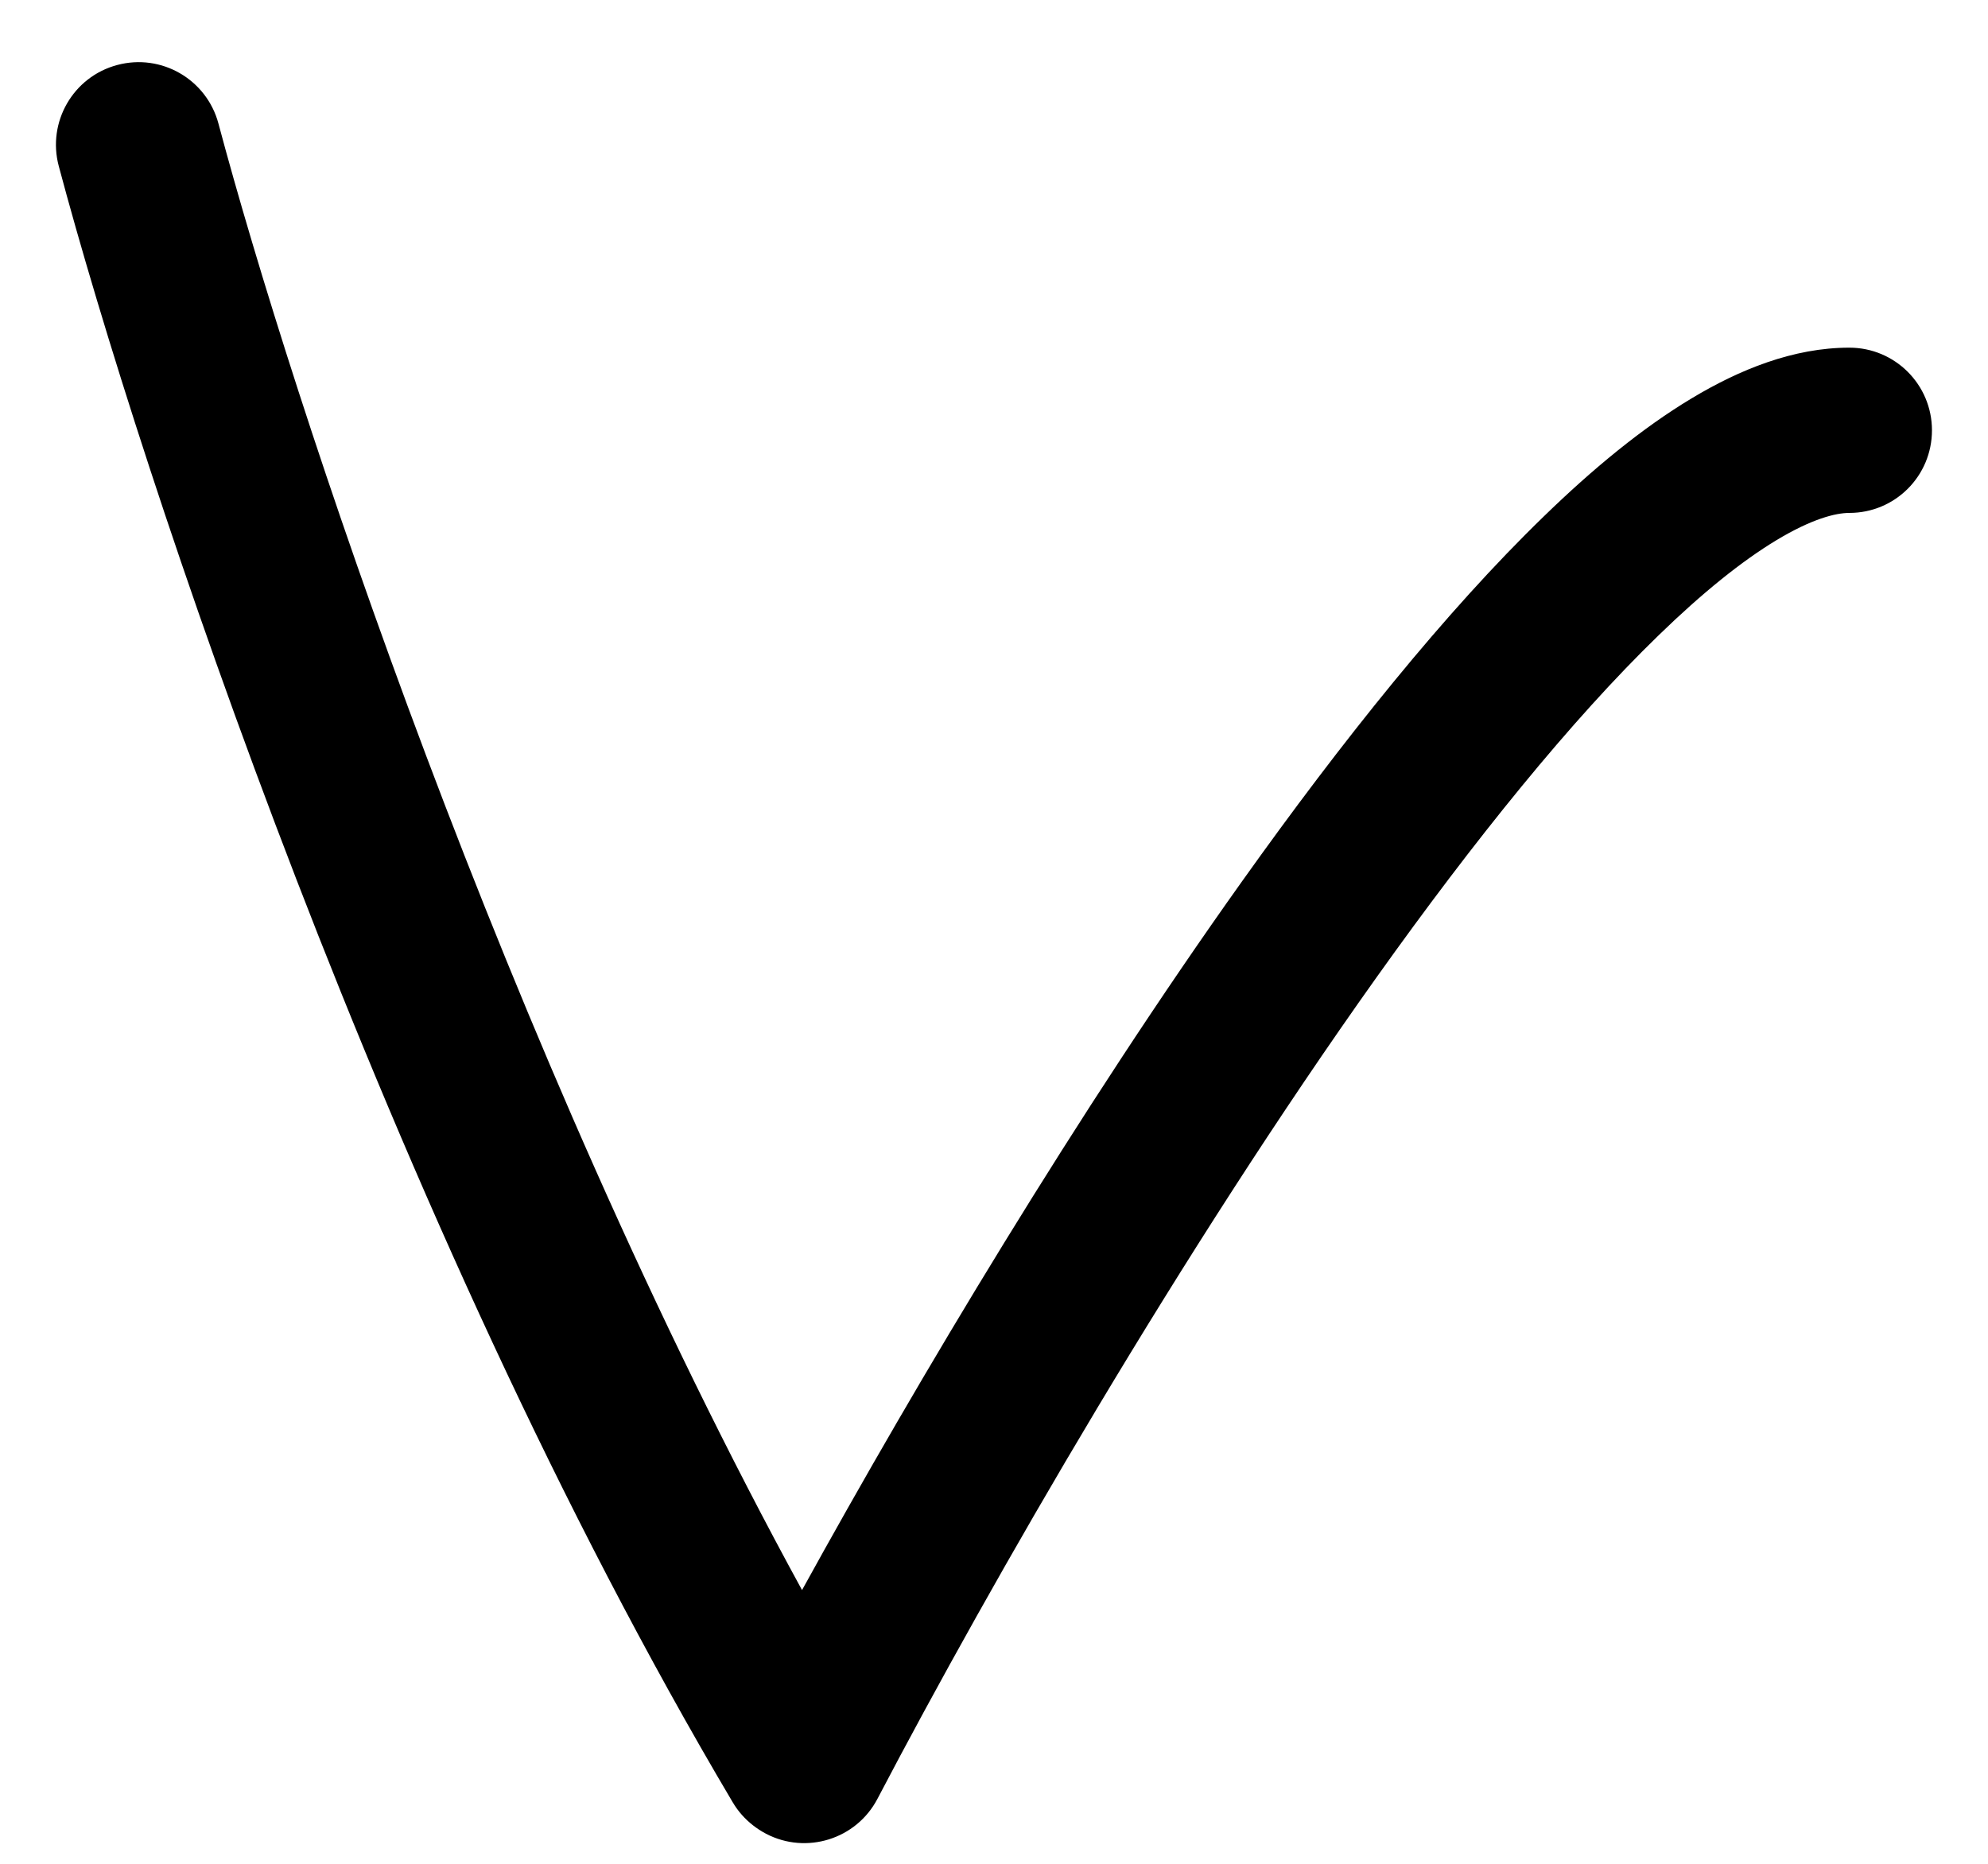
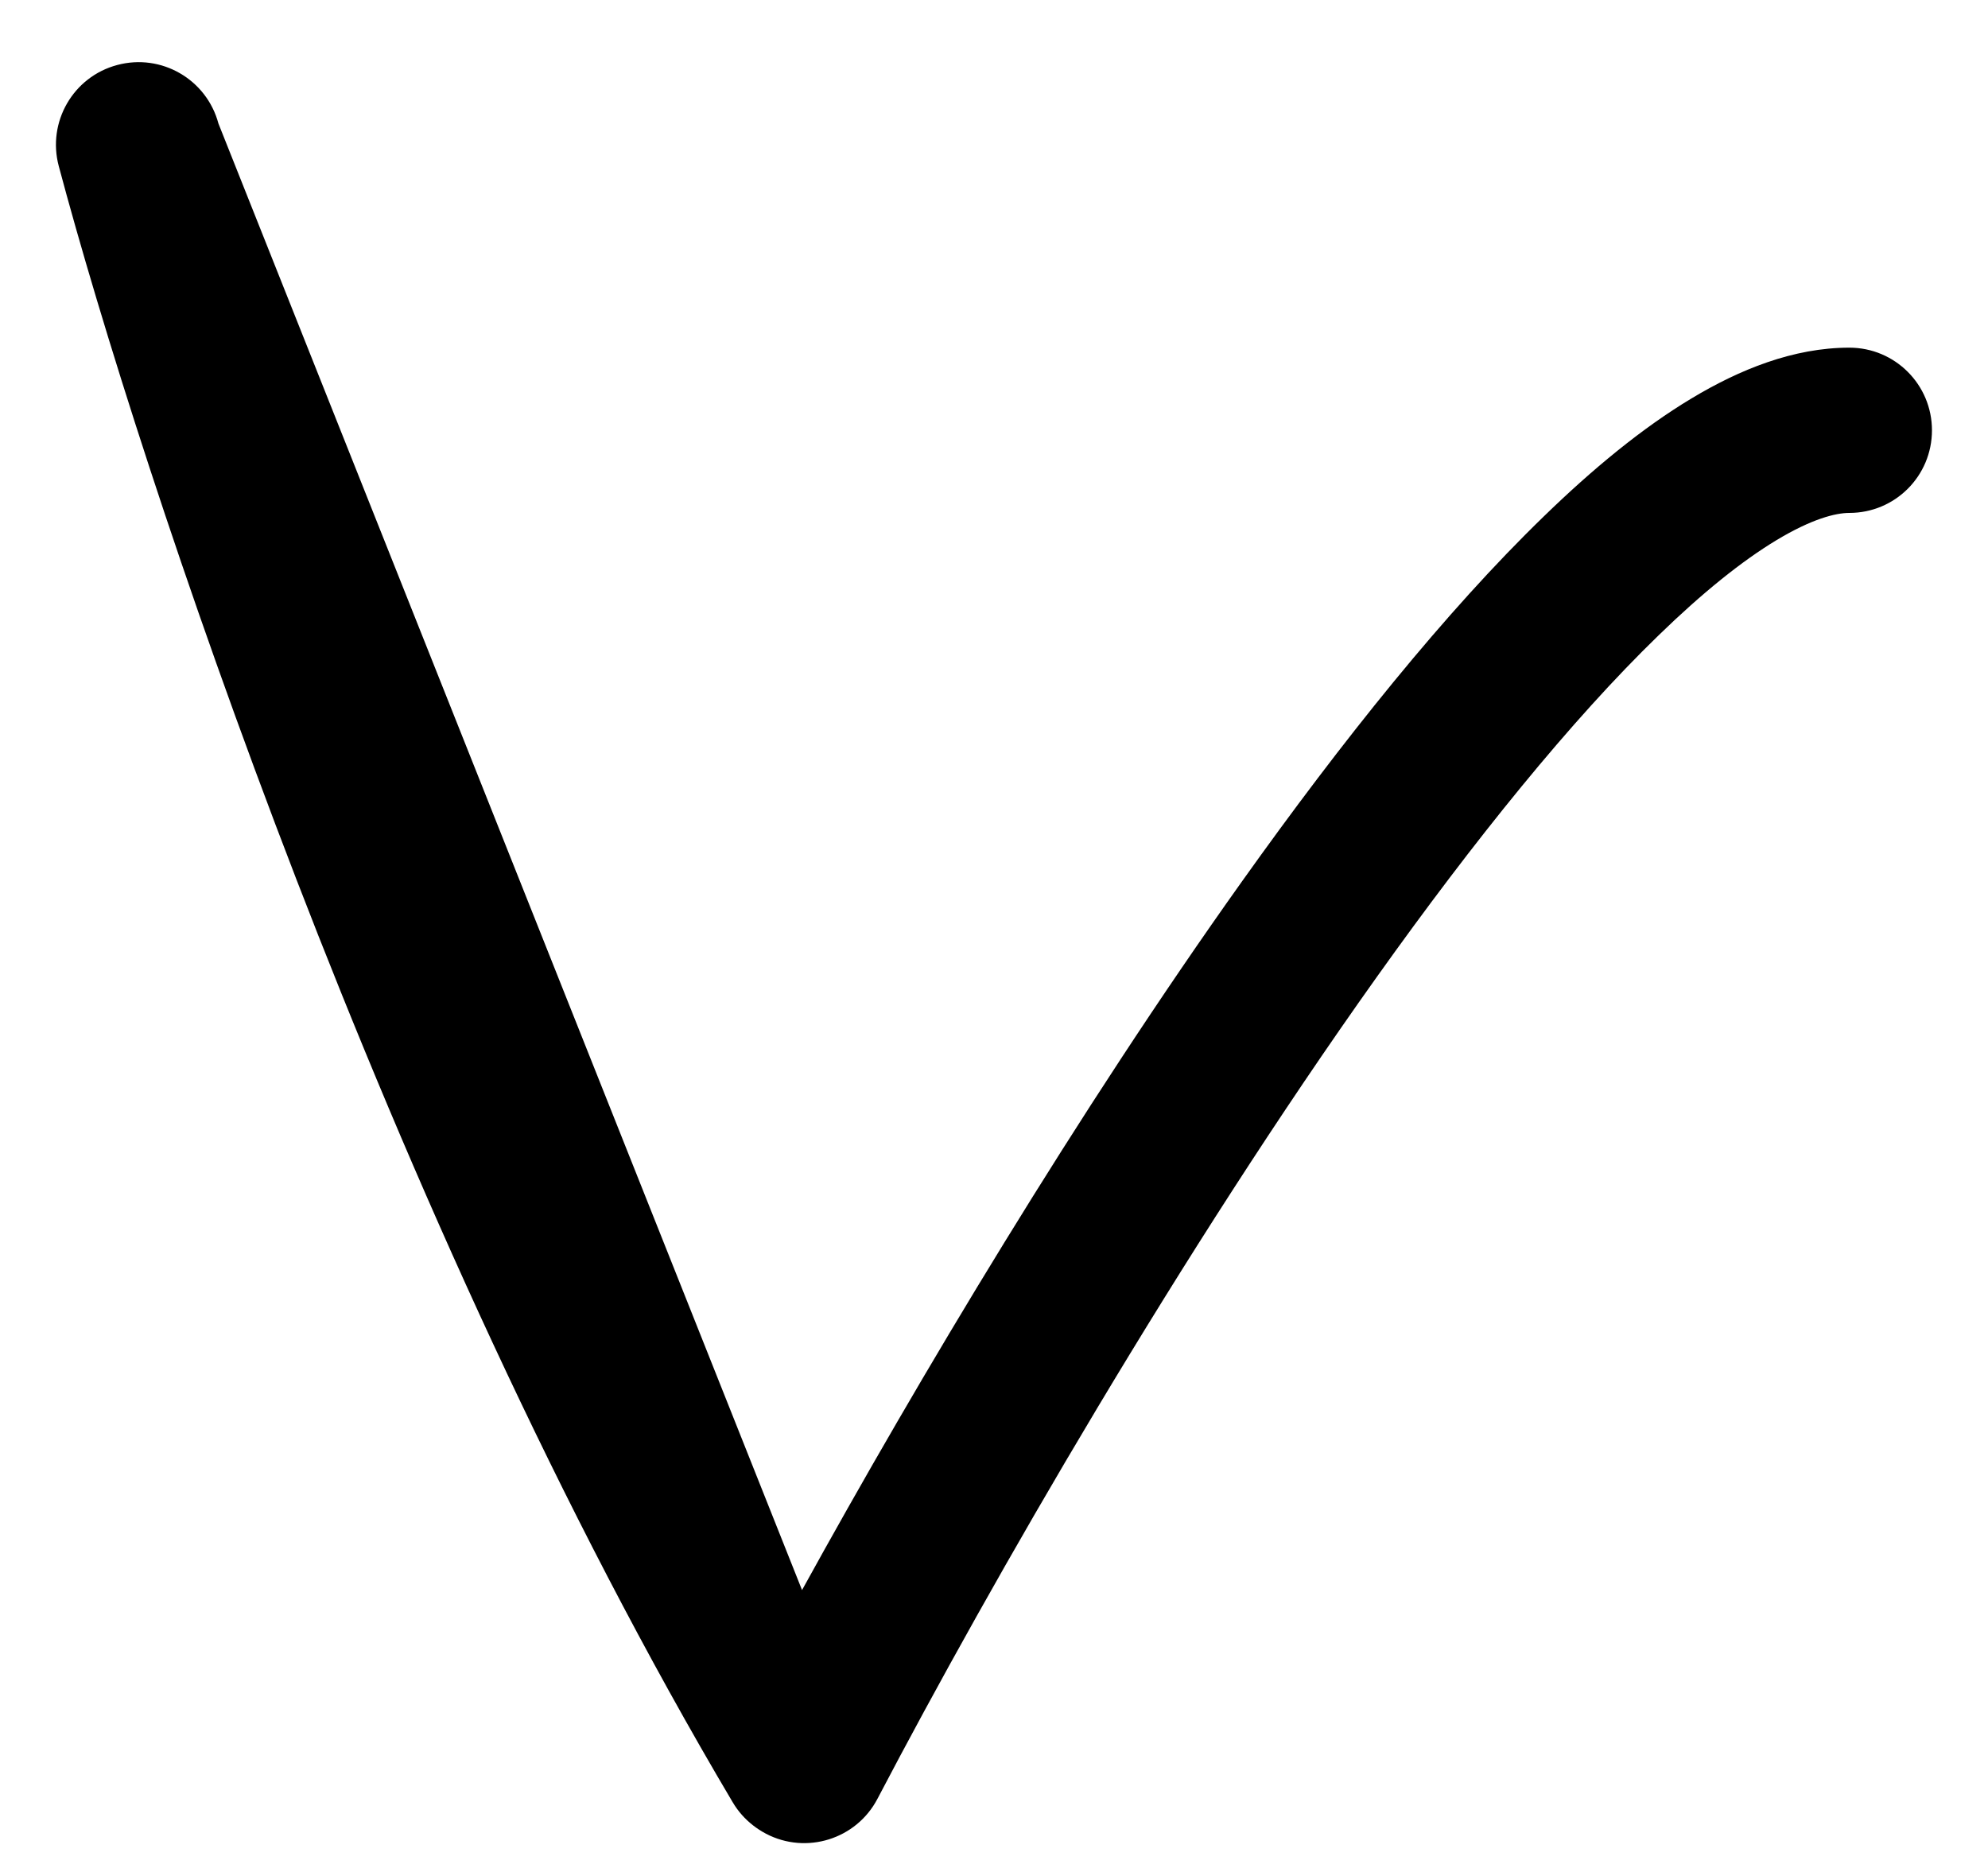
<svg xmlns="http://www.w3.org/2000/svg" width="16" height="15" viewBox="0 0 16 15" fill="none">
-   <path fill-rule="evenodd" clip-rule="evenodd" d="M1.758 0.994C1.663 0.639 1.299 0.428 0.944 0.523C0.589 0.617 0.378 0.982 0.473 1.337C1.123 3.775 3.112 9.809 5.896 14.503C5.94 14.578 5.996 14.64 6.06 14.69C6.092 14.715 6.127 14.738 6.165 14.758C6.49 14.928 6.892 14.802 7.062 14.477C7.988 12.71 9.514 10.062 11.08 7.864C11.865 6.762 12.644 5.796 13.35 5.112C13.703 4.769 14.021 4.514 14.298 4.347C14.582 4.176 14.773 4.128 14.884 4.128C15.252 4.128 15.549 3.831 15.549 3.463C15.549 3.096 15.252 2.798 14.884 2.798C14.434 2.798 14 2.974 13.613 3.207C13.218 3.444 12.818 3.774 12.424 4.157C11.634 4.922 10.801 5.963 9.997 7.092C8.678 8.943 7.395 11.091 6.455 12.797C4.062 8.423 2.345 3.195 1.758 0.994Z" fill="black" />
+   <path fill-rule="evenodd" clip-rule="evenodd" d="M1.758 0.994C1.663 0.639 1.299 0.428 0.944 0.523C0.589 0.617 0.378 0.982 0.473 1.337C1.123 3.775 3.112 9.809 5.896 14.503C5.94 14.578 5.996 14.64 6.06 14.69C6.092 14.715 6.127 14.738 6.165 14.758C6.49 14.928 6.892 14.802 7.062 14.477C7.988 12.71 9.514 10.062 11.08 7.864C11.865 6.762 12.644 5.796 13.35 5.112C13.703 4.769 14.021 4.514 14.298 4.347C14.582 4.176 14.773 4.128 14.884 4.128C15.252 4.128 15.549 3.831 15.549 3.463C15.549 3.096 15.252 2.798 14.884 2.798C14.434 2.798 14 2.974 13.613 3.207C13.218 3.444 12.818 3.774 12.424 4.157C11.634 4.922 10.801 5.963 9.997 7.092C8.678 8.943 7.395 11.091 6.455 12.797Z" fill="black" />
</svg>